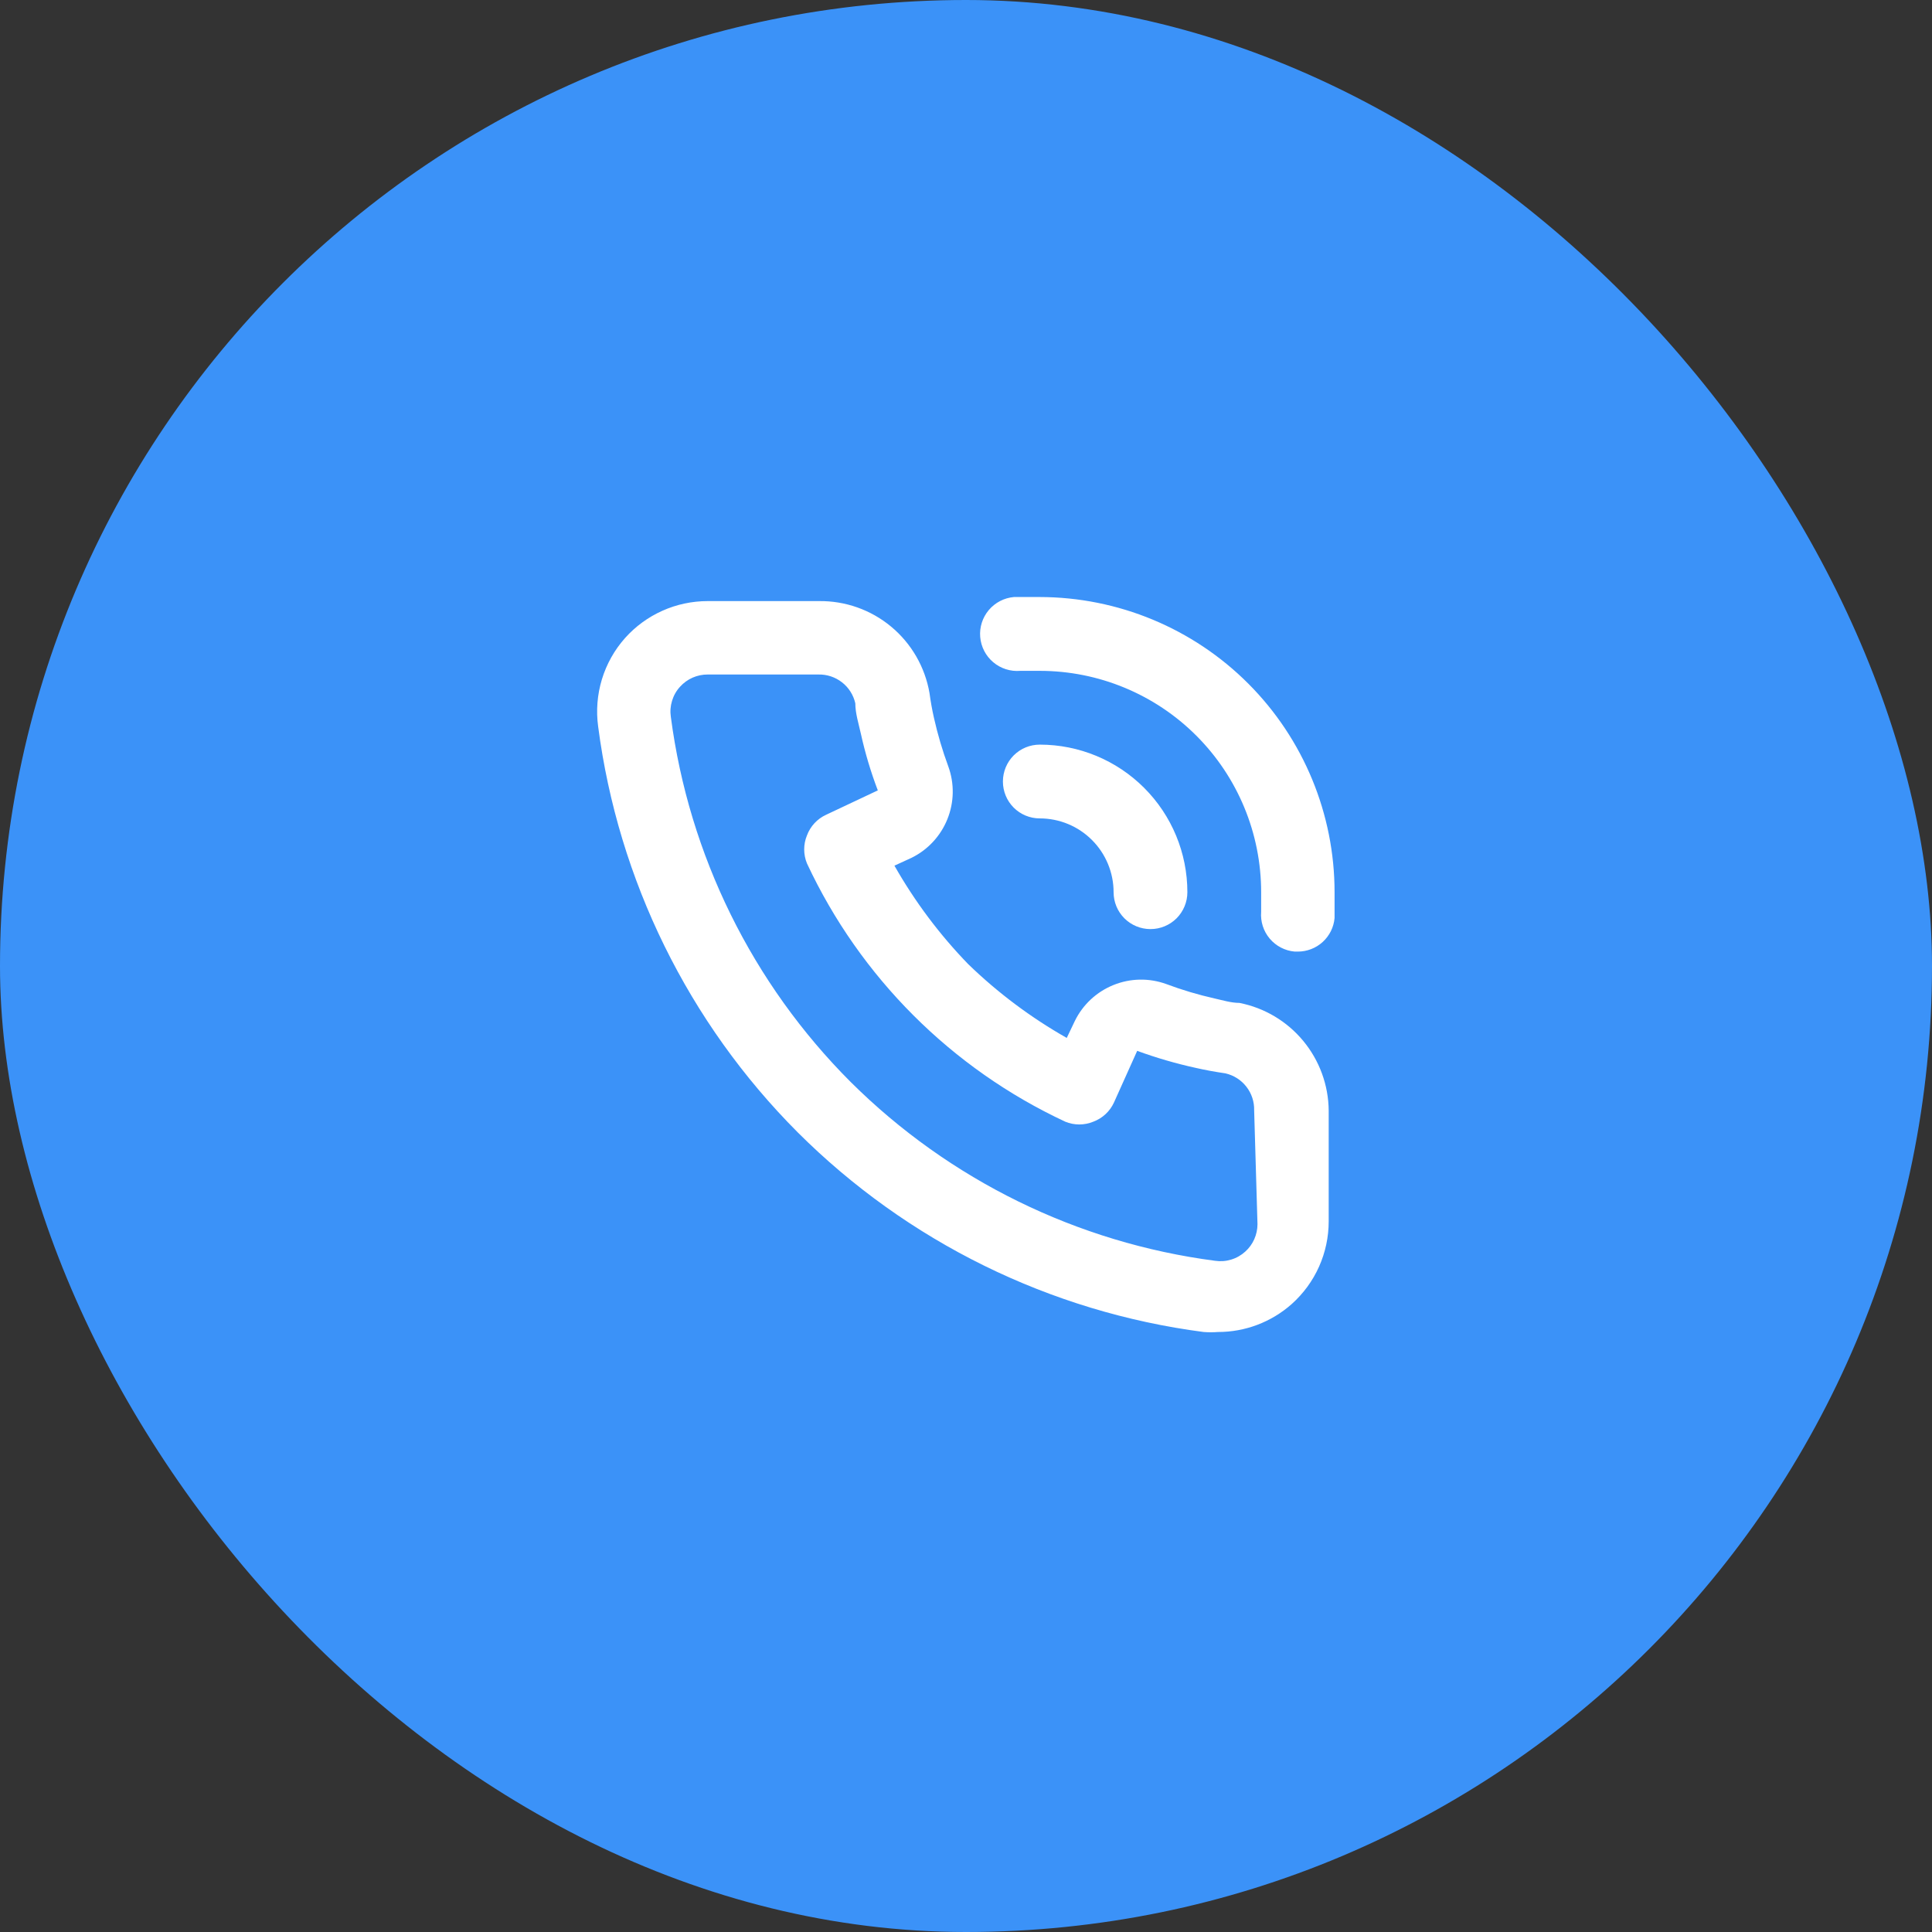
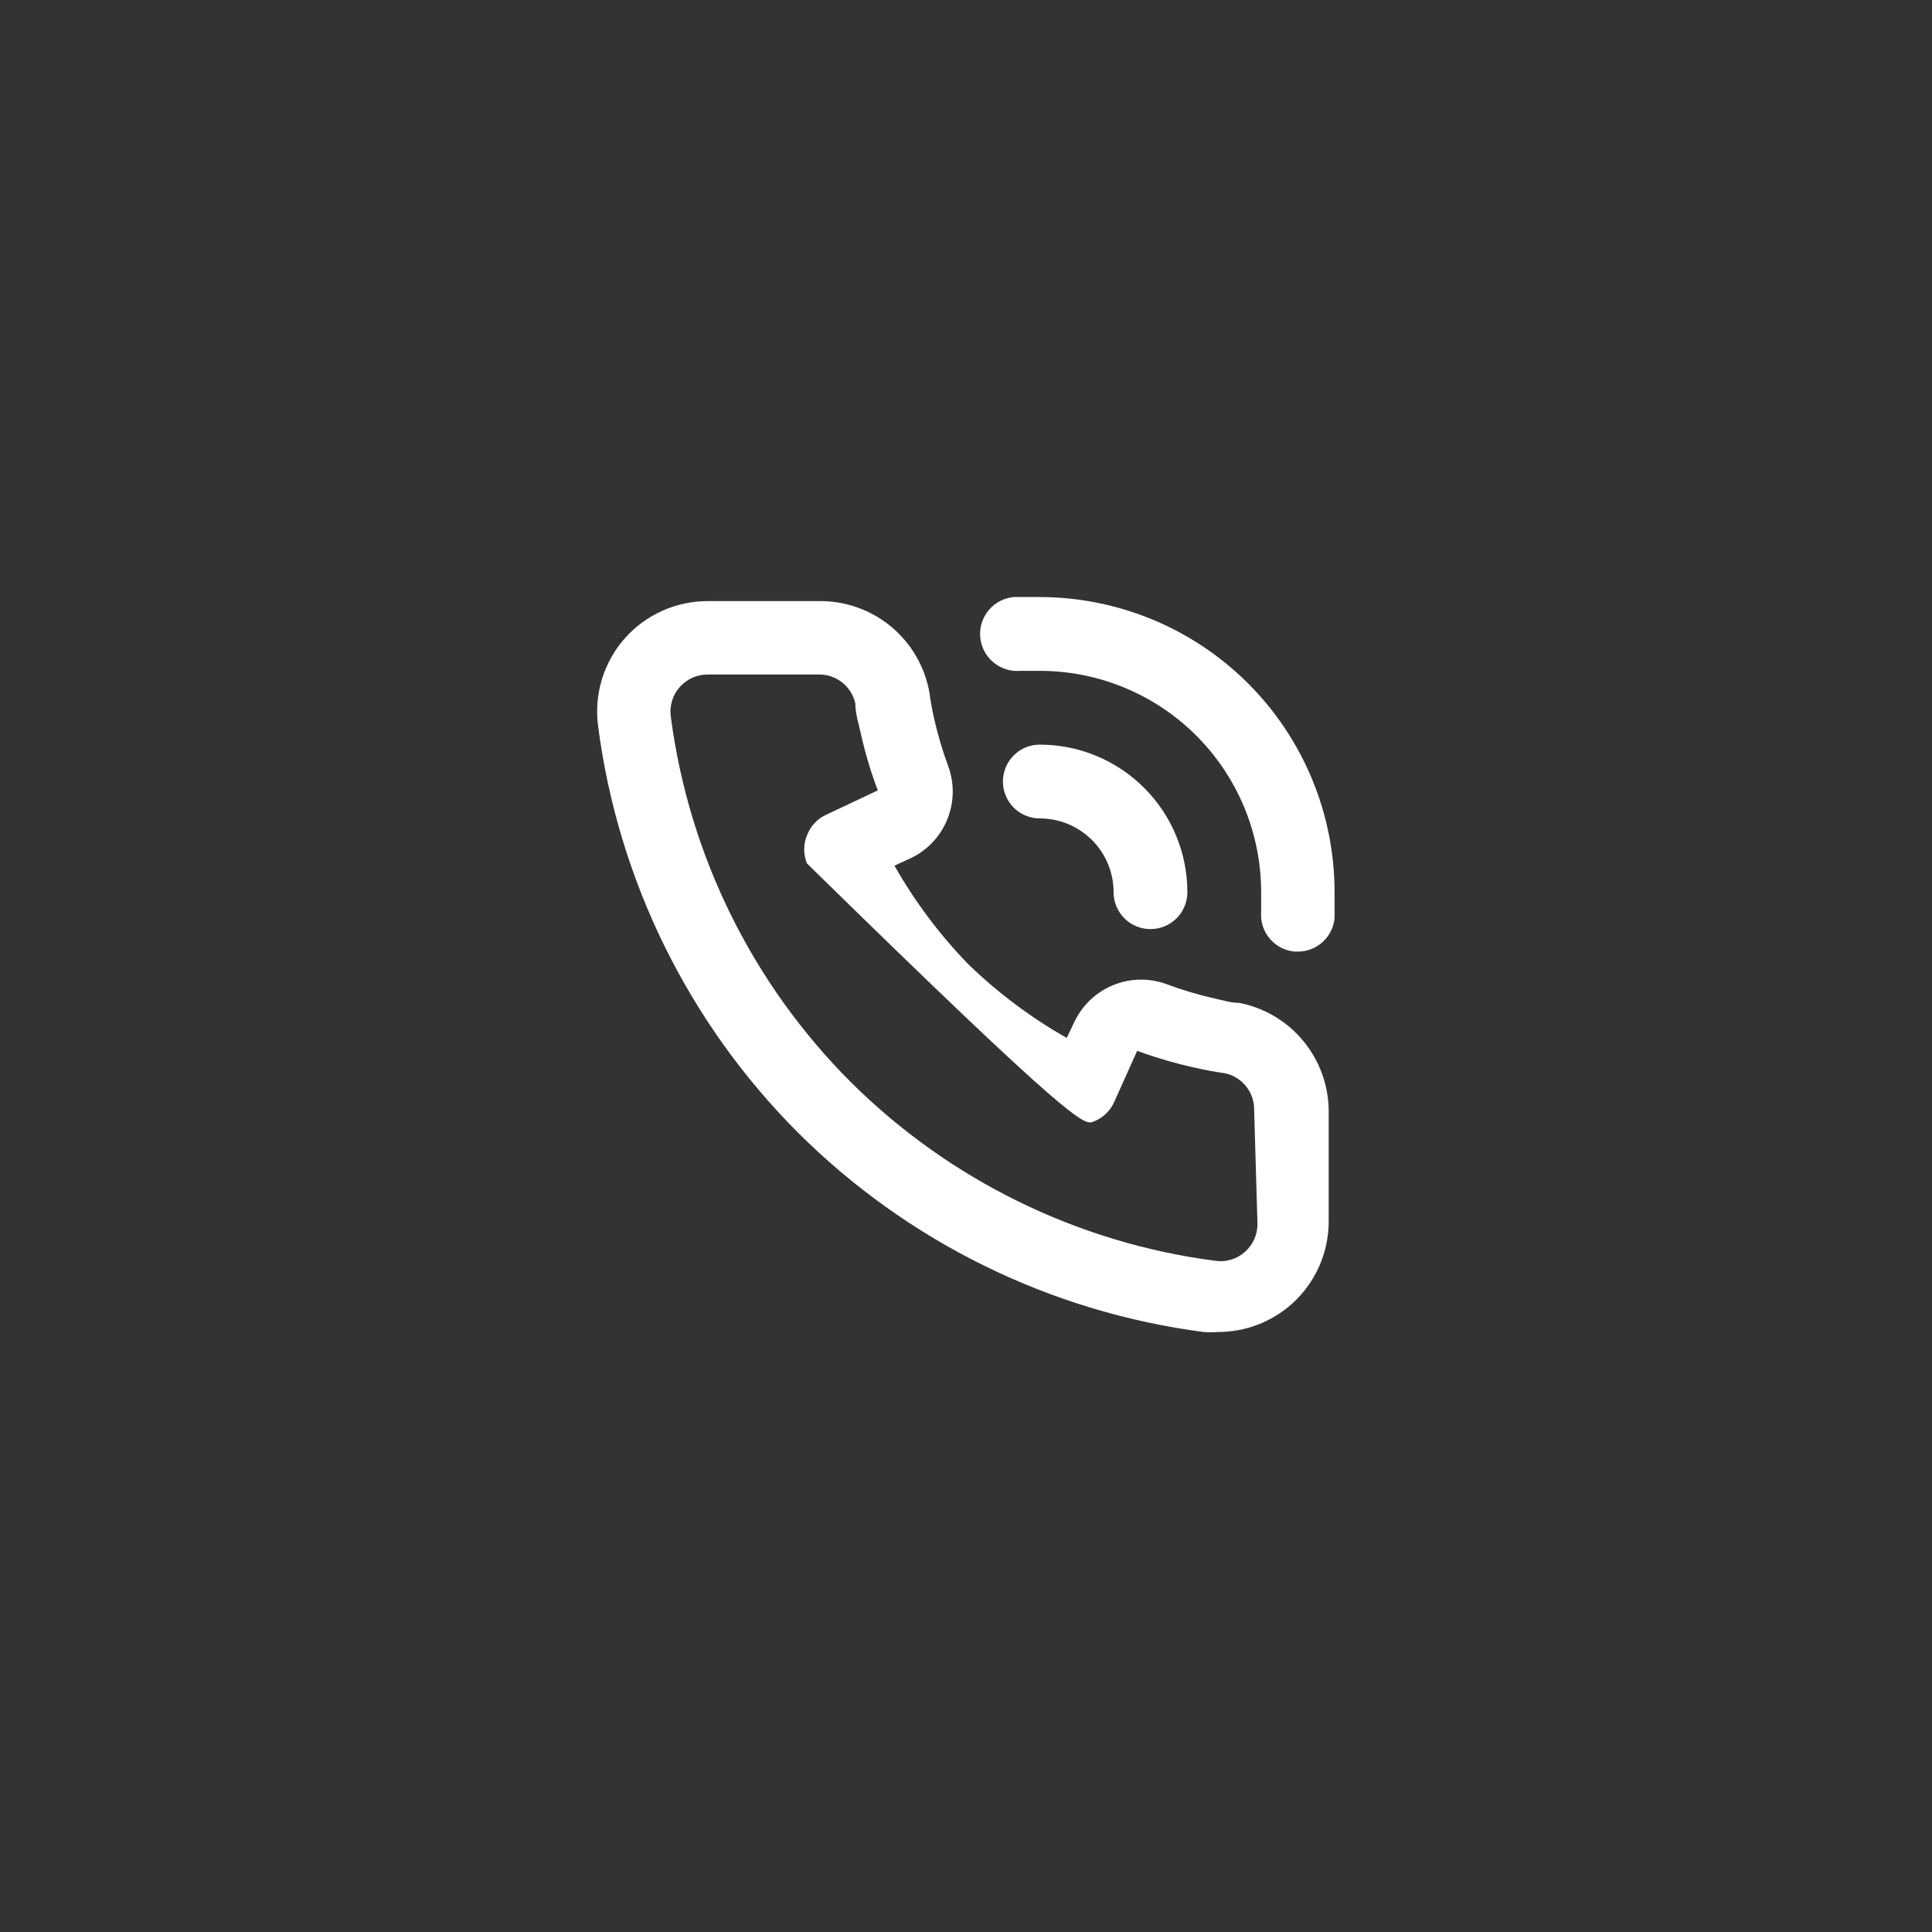
<svg xmlns="http://www.w3.org/2000/svg" width="48" height="48" viewBox="0 0 48 48" fill="none">
  <rect x="0" y="0" width="48" height="48" fill="#333333" stroke="none" />
-   <rect width="48" height="48" rx="24" fill="#3B92F8" />
-   <path d="M30.793 24.917C30.591 24.917 30.38 24.852 30.178 24.807C29.77 24.715 29.369 24.596 28.977 24.449C28.552 24.294 28.085 24.302 27.665 24.472C27.245 24.641 26.903 24.959 26.704 25.366L26.503 25.787C25.612 25.282 24.79 24.666 24.055 23.954C23.343 23.219 22.727 22.397 22.222 21.507L22.643 21.314C23.05 21.115 23.368 20.773 23.537 20.353C23.707 19.933 23.715 19.466 23.56 19.041C23.414 18.646 23.295 18.241 23.203 17.831C23.157 17.629 23.12 17.418 23.093 17.217C22.981 16.571 22.643 15.986 22.139 15.568C21.635 15.149 20.998 14.925 20.343 14.934H17.583C17.196 14.934 16.812 15.015 16.459 15.173C16.105 15.331 15.788 15.562 15.53 15.851C15.266 16.147 15.07 16.498 14.954 16.878C14.839 17.257 14.807 17.657 14.861 18.051C15.359 21.866 17.102 25.41 19.82 28.134C22.544 30.852 26.088 32.595 29.903 33.093C30.022 33.102 30.142 33.102 30.261 33.093C30.937 33.094 31.589 32.846 32.094 32.397C32.383 32.138 32.614 31.822 32.772 31.468C32.93 31.114 33.011 30.731 33.011 30.343V27.593C33.006 26.96 32.782 26.348 32.378 25.86C31.974 25.372 31.414 25.039 30.793 24.917ZM31.242 30.417C31.241 30.544 31.214 30.671 31.162 30.788C31.11 30.905 31.034 31.009 30.939 31.095C30.839 31.186 30.719 31.255 30.589 31.294C30.459 31.334 30.322 31.344 30.188 31.324C26.767 30.877 23.588 29.318 21.14 26.887C18.69 24.438 17.118 21.247 16.667 17.812C16.647 17.678 16.657 17.541 16.697 17.411C16.736 17.281 16.804 17.161 16.896 17.061C16.983 16.965 17.089 16.888 17.207 16.836C17.326 16.784 17.454 16.757 17.583 16.758H20.333C20.545 16.753 20.752 16.822 20.919 16.952C21.087 17.082 21.203 17.267 21.25 17.473C21.25 17.721 21.332 17.977 21.387 18.225C21.493 18.705 21.634 19.177 21.809 19.637L20.526 20.242C20.305 20.343 20.134 20.527 20.049 20.755C19.957 20.978 19.957 21.228 20.049 21.452C21.368 24.277 23.64 26.549 26.466 27.868C26.689 27.96 26.939 27.96 27.163 27.868C27.39 27.784 27.575 27.612 27.676 27.392L28.253 26.108C28.726 26.281 29.21 26.422 29.702 26.53C29.94 26.585 30.197 26.631 30.444 26.667C30.651 26.714 30.835 26.831 30.965 26.998C31.096 27.165 31.164 27.372 31.159 27.584L31.242 30.417ZM25.833 14.833C25.622 14.833 25.402 14.833 25.192 14.833C24.948 14.854 24.724 14.97 24.566 15.157C24.409 15.343 24.332 15.585 24.353 15.828C24.374 16.071 24.49 16.296 24.677 16.453C24.863 16.61 25.104 16.687 25.348 16.667H25.833C27.292 16.667 28.691 17.246 29.722 18.277C30.754 19.309 31.333 20.708 31.333 22.167C31.333 22.332 31.333 22.487 31.333 22.652C31.313 22.894 31.389 23.134 31.546 23.32C31.702 23.505 31.926 23.621 32.167 23.642H32.241C32.47 23.643 32.692 23.558 32.861 23.404C33.031 23.249 33.137 23.037 33.157 22.808C33.157 22.597 33.157 22.377 33.157 22.167C33.157 20.223 32.386 18.359 31.013 16.984C29.64 15.609 27.777 14.836 25.833 14.833ZM27.667 22.167C27.667 22.41 27.763 22.643 27.935 22.815C28.107 22.987 28.34 23.083 28.583 23.083C28.826 23.083 29.06 22.987 29.232 22.815C29.403 22.643 29.5 22.41 29.5 22.167C29.5 21.194 29.114 20.262 28.426 19.574C27.738 18.886 26.806 18.5 25.833 18.5C25.59 18.5 25.357 18.596 25.185 18.768C25.013 18.94 24.917 19.174 24.917 19.417C24.917 19.66 25.013 19.893 25.185 20.065C25.357 20.237 25.59 20.333 25.833 20.333C26.32 20.333 26.786 20.526 27.13 20.87C27.474 21.214 27.667 21.68 27.667 22.167Z" fill="white" />
+   <path d="M30.793 24.917C30.591 24.917 30.38 24.852 30.178 24.807C29.77 24.715 29.369 24.596 28.977 24.449C28.552 24.294 28.085 24.302 27.665 24.472C27.245 24.641 26.903 24.959 26.704 25.366L26.503 25.787C25.612 25.282 24.79 24.666 24.055 23.954C23.343 23.219 22.727 22.397 22.222 21.507L22.643 21.314C23.05 21.115 23.368 20.773 23.537 20.353C23.707 19.933 23.715 19.466 23.56 19.041C23.414 18.646 23.295 18.241 23.203 17.831C23.157 17.629 23.12 17.418 23.093 17.217C22.981 16.571 22.643 15.986 22.139 15.568C21.635 15.149 20.998 14.925 20.343 14.934H17.583C17.196 14.934 16.812 15.015 16.459 15.173C16.105 15.331 15.788 15.562 15.53 15.851C15.266 16.147 15.07 16.498 14.954 16.878C14.839 17.257 14.807 17.657 14.861 18.051C15.359 21.866 17.102 25.41 19.82 28.134C22.544 30.852 26.088 32.595 29.903 33.093C30.022 33.102 30.142 33.102 30.261 33.093C30.937 33.094 31.589 32.846 32.094 32.397C32.383 32.138 32.614 31.822 32.772 31.468C32.93 31.114 33.011 30.731 33.011 30.343V27.593C33.006 26.96 32.782 26.348 32.378 25.86C31.974 25.372 31.414 25.039 30.793 24.917ZM31.242 30.417C31.241 30.544 31.214 30.671 31.162 30.788C31.11 30.905 31.034 31.009 30.939 31.095C30.839 31.186 30.719 31.255 30.589 31.294C30.459 31.334 30.322 31.344 30.188 31.324C26.767 30.877 23.588 29.318 21.14 26.887C18.69 24.438 17.118 21.247 16.667 17.812C16.647 17.678 16.657 17.541 16.697 17.411C16.736 17.281 16.804 17.161 16.896 17.061C16.983 16.965 17.089 16.888 17.207 16.836C17.326 16.784 17.454 16.757 17.583 16.758H20.333C20.545 16.753 20.752 16.822 20.919 16.952C21.087 17.082 21.203 17.267 21.25 17.473C21.25 17.721 21.332 17.977 21.387 18.225C21.493 18.705 21.634 19.177 21.809 19.637L20.526 20.242C20.305 20.343 20.134 20.527 20.049 20.755C19.957 20.978 19.957 21.228 20.049 21.452C26.689 27.96 26.939 27.96 27.163 27.868C27.39 27.784 27.575 27.612 27.676 27.392L28.253 26.108C28.726 26.281 29.21 26.422 29.702 26.53C29.94 26.585 30.197 26.631 30.444 26.667C30.651 26.714 30.835 26.831 30.965 26.998C31.096 27.165 31.164 27.372 31.159 27.584L31.242 30.417ZM25.833 14.833C25.622 14.833 25.402 14.833 25.192 14.833C24.948 14.854 24.724 14.97 24.566 15.157C24.409 15.343 24.332 15.585 24.353 15.828C24.374 16.071 24.49 16.296 24.677 16.453C24.863 16.61 25.104 16.687 25.348 16.667H25.833C27.292 16.667 28.691 17.246 29.722 18.277C30.754 19.309 31.333 20.708 31.333 22.167C31.333 22.332 31.333 22.487 31.333 22.652C31.313 22.894 31.389 23.134 31.546 23.32C31.702 23.505 31.926 23.621 32.167 23.642H32.241C32.47 23.643 32.692 23.558 32.861 23.404C33.031 23.249 33.137 23.037 33.157 22.808C33.157 22.597 33.157 22.377 33.157 22.167C33.157 20.223 32.386 18.359 31.013 16.984C29.64 15.609 27.777 14.836 25.833 14.833ZM27.667 22.167C27.667 22.41 27.763 22.643 27.935 22.815C28.107 22.987 28.34 23.083 28.583 23.083C28.826 23.083 29.06 22.987 29.232 22.815C29.403 22.643 29.5 22.41 29.5 22.167C29.5 21.194 29.114 20.262 28.426 19.574C27.738 18.886 26.806 18.5 25.833 18.5C25.59 18.5 25.357 18.596 25.185 18.768C25.013 18.94 24.917 19.174 24.917 19.417C24.917 19.66 25.013 19.893 25.185 20.065C25.357 20.237 25.59 20.333 25.833 20.333C26.32 20.333 26.786 20.526 27.13 20.87C27.474 21.214 27.667 21.68 27.667 22.167Z" fill="white" />
</svg>